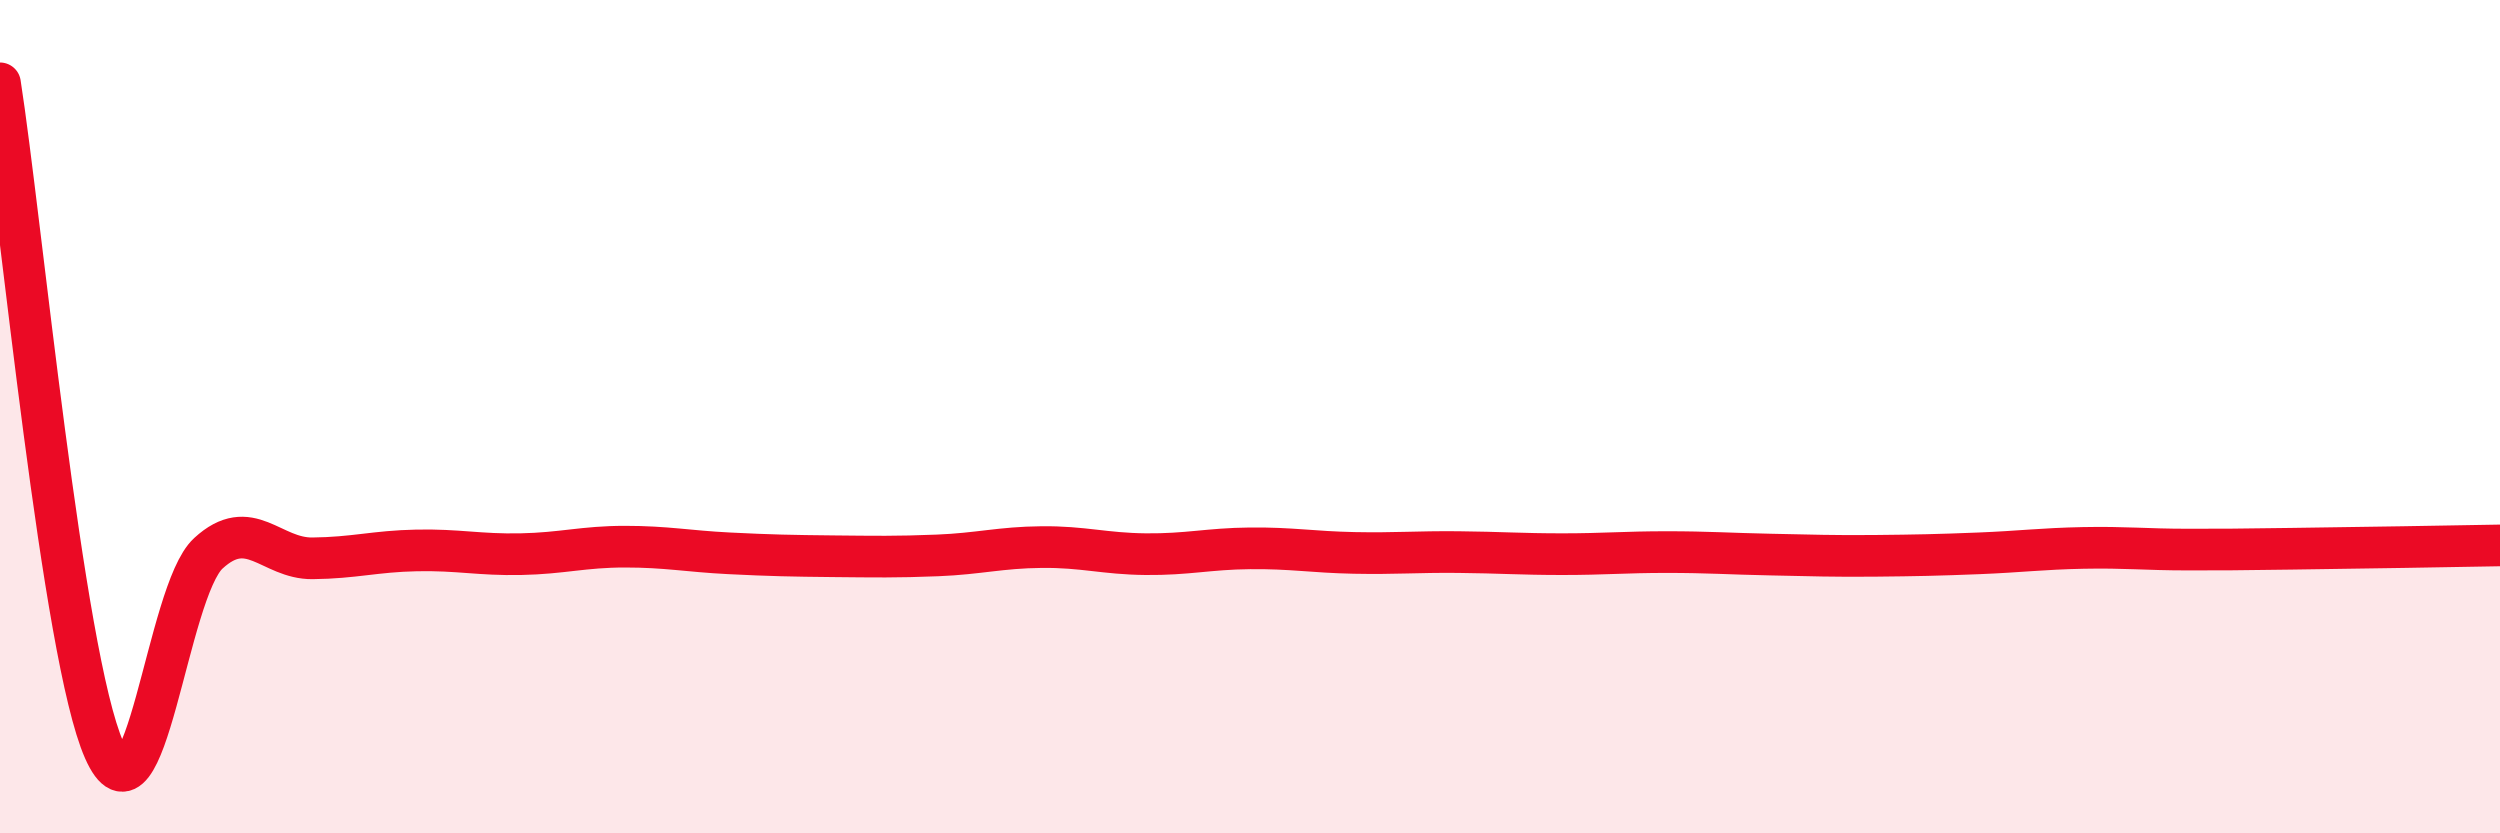
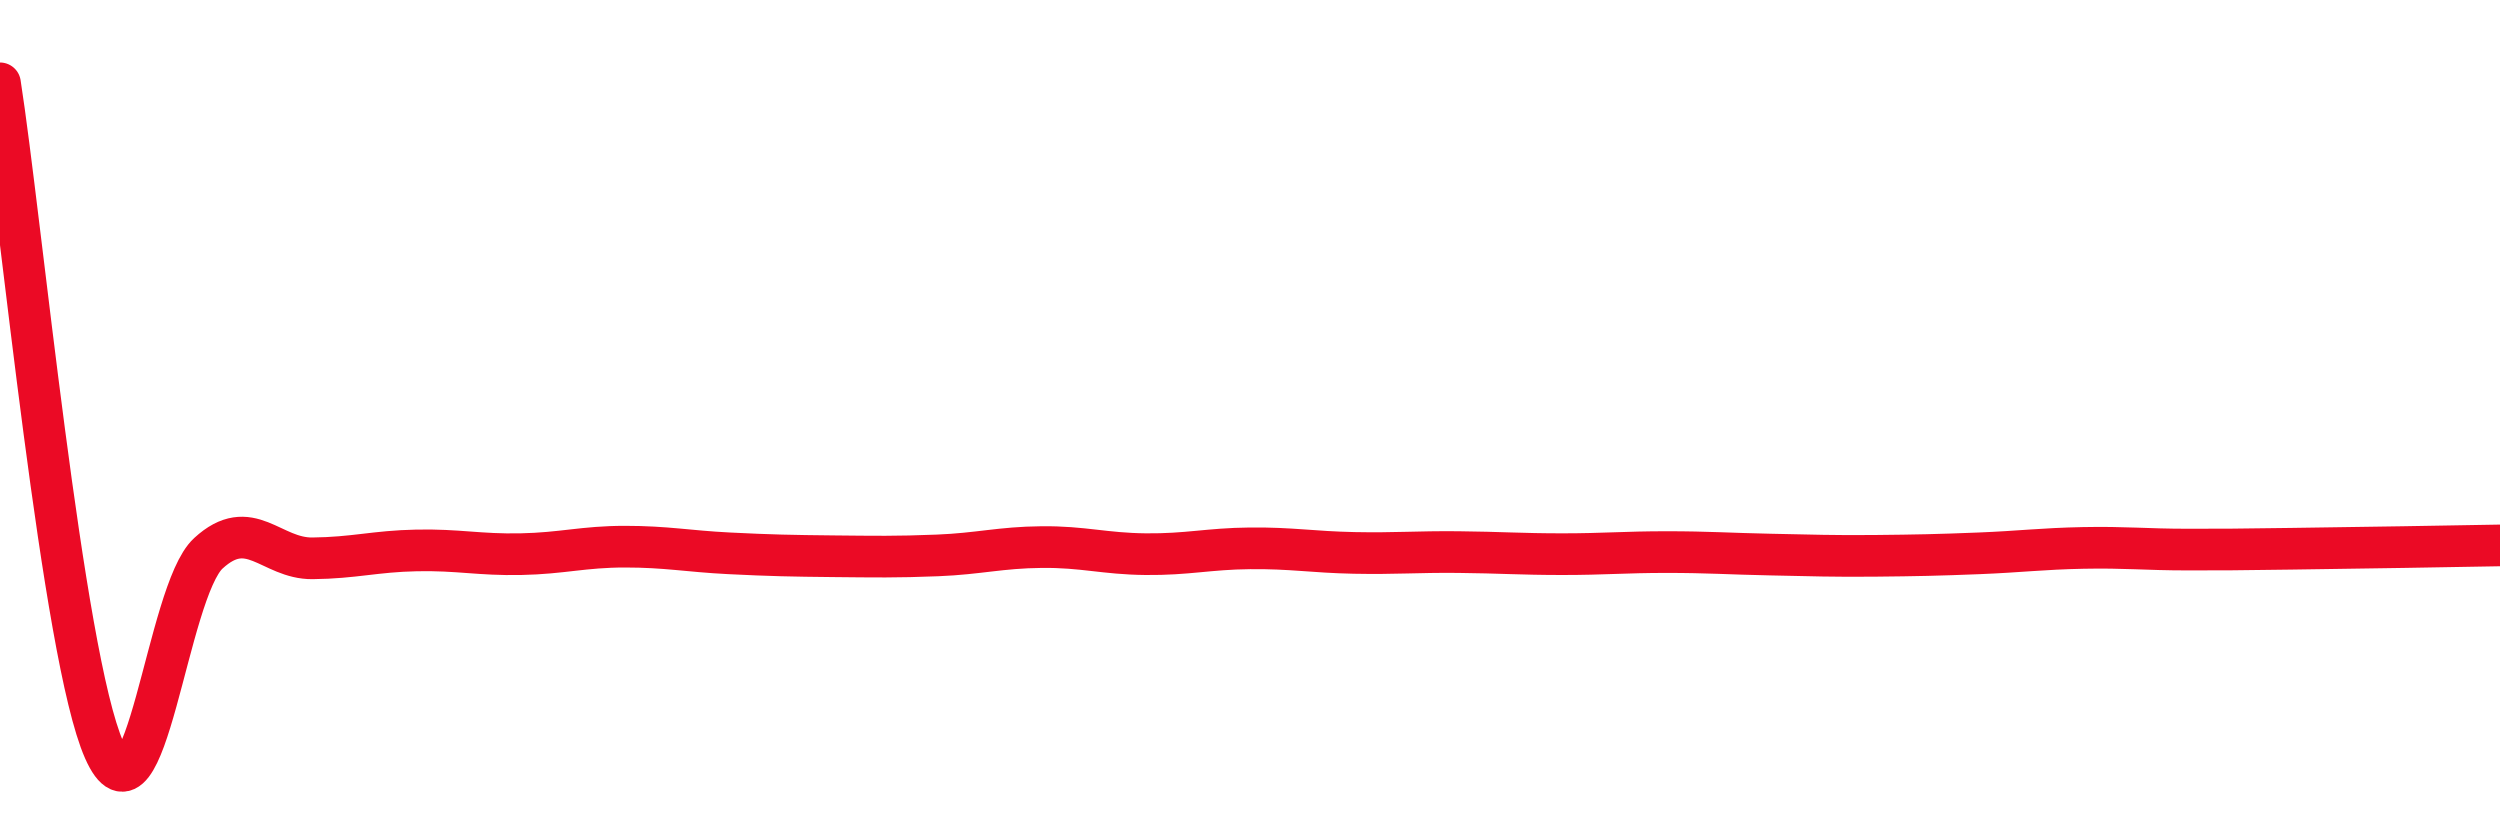
<svg xmlns="http://www.w3.org/2000/svg" width="60" height="20" viewBox="0 0 60 20">
-   <path d="M 0,2 C 0.5,5.2 1.5,15.74 2.5,18 C 3.5,20.26 4,14.2 5,13.28 C 6,12.36 6.5,13.41 7.5,13.4 C 8.5,13.39 9,13.23 10,13.21 C 11,13.19 11.5,13.32 12.5,13.3 C 13.5,13.28 14,13.12 15,13.12 C 16,13.12 16.5,13.23 17.5,13.28 C 18.5,13.33 19,13.34 20,13.35 C 21,13.36 21.5,13.37 22.5,13.33 C 23.5,13.29 24,13.14 25,13.13 C 26,13.12 26.5,13.29 27.5,13.3 C 28.5,13.31 29,13.17 30,13.16 C 31,13.15 31.5,13.25 32.5,13.27 C 33.5,13.29 34,13.24 35,13.25 C 36,13.26 36.5,13.3 37.5,13.3 C 38.5,13.3 39,13.25 40,13.25 C 41,13.25 41.5,13.29 42.5,13.31 C 43.5,13.33 44,13.35 45,13.34 C 46,13.33 46.5,13.32 47.5,13.28 C 48.5,13.24 49,13.17 50,13.15 C 51,13.13 51.5,13.19 52.5,13.19 C 53.5,13.19 53.5,13.19 55,13.17 C 56.5,13.15 59,13.11 60,13.09L60 20L0 20Z" fill="#EB0A25" opacity="0.1" stroke-linecap="round" stroke-linejoin="round" />
  <path d="M 0,2 C 0.5,5.2 1.5,15.74 2.5,18 C 3.5,20.26 4,14.2 5,13.28 C 6,12.36 6.5,13.41 7.5,13.4 C 8.5,13.39 9,13.23 10,13.21 C 11,13.19 11.5,13.32 12.5,13.3 C 13.5,13.28 14,13.12 15,13.12 C 16,13.12 16.5,13.23 17.5,13.28 C 18.5,13.33 19,13.34 20,13.35 C 21,13.36 21.5,13.37 22.5,13.33 C 23.5,13.29 24,13.14 25,13.13 C 26,13.12 26.5,13.29 27.5,13.3 C 28.5,13.31 29,13.17 30,13.16 C 31,13.15 31.5,13.25 32.5,13.27 C 33.5,13.29 34,13.24 35,13.25 C 36,13.26 36.5,13.3 37.5,13.3 C 38.5,13.3 39,13.25 40,13.25 C 41,13.25 41.5,13.29 42.5,13.31 C 43.5,13.33 44,13.35 45,13.34 C 46,13.33 46.5,13.32 47.5,13.28 C 48.5,13.24 49,13.17 50,13.15 C 51,13.13 51.5,13.19 52.5,13.19 C 53.5,13.19 53.5,13.19 55,13.17 C 56.5,13.15 59,13.11 60,13.09" stroke="#EB0A25" stroke-width="1" fill="none" stroke-linecap="round" stroke-linejoin="round" />
</svg>